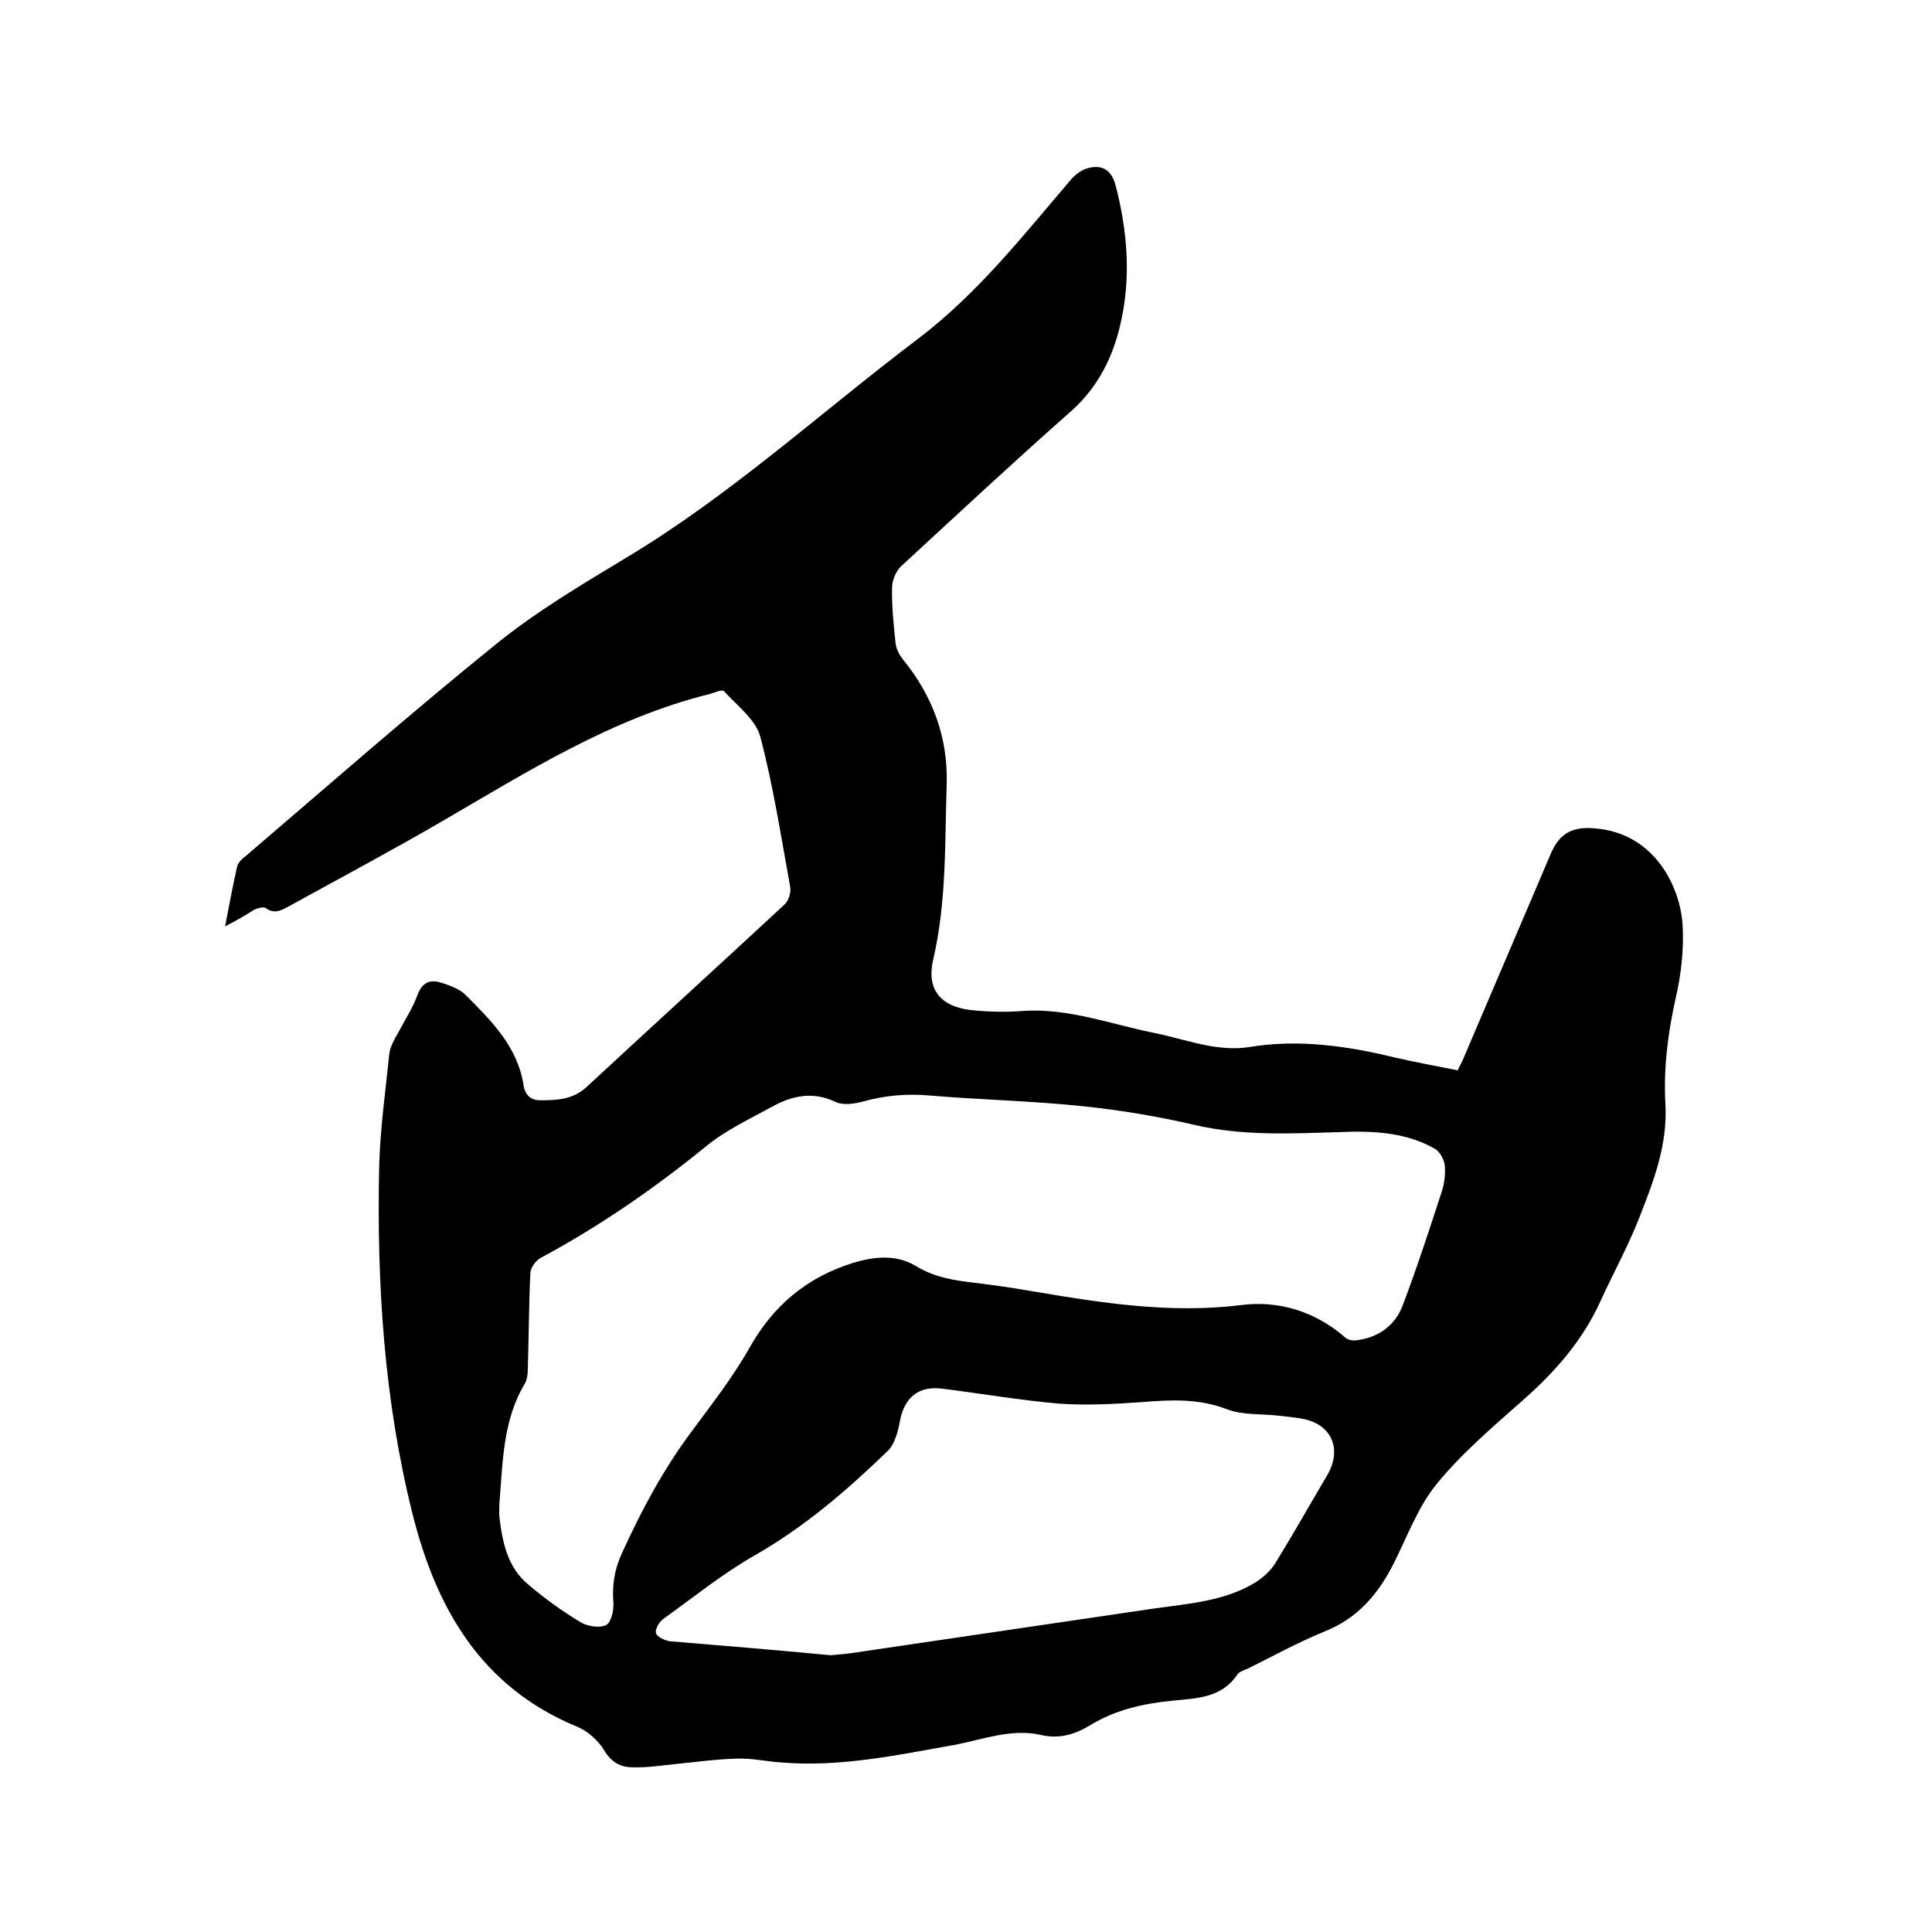
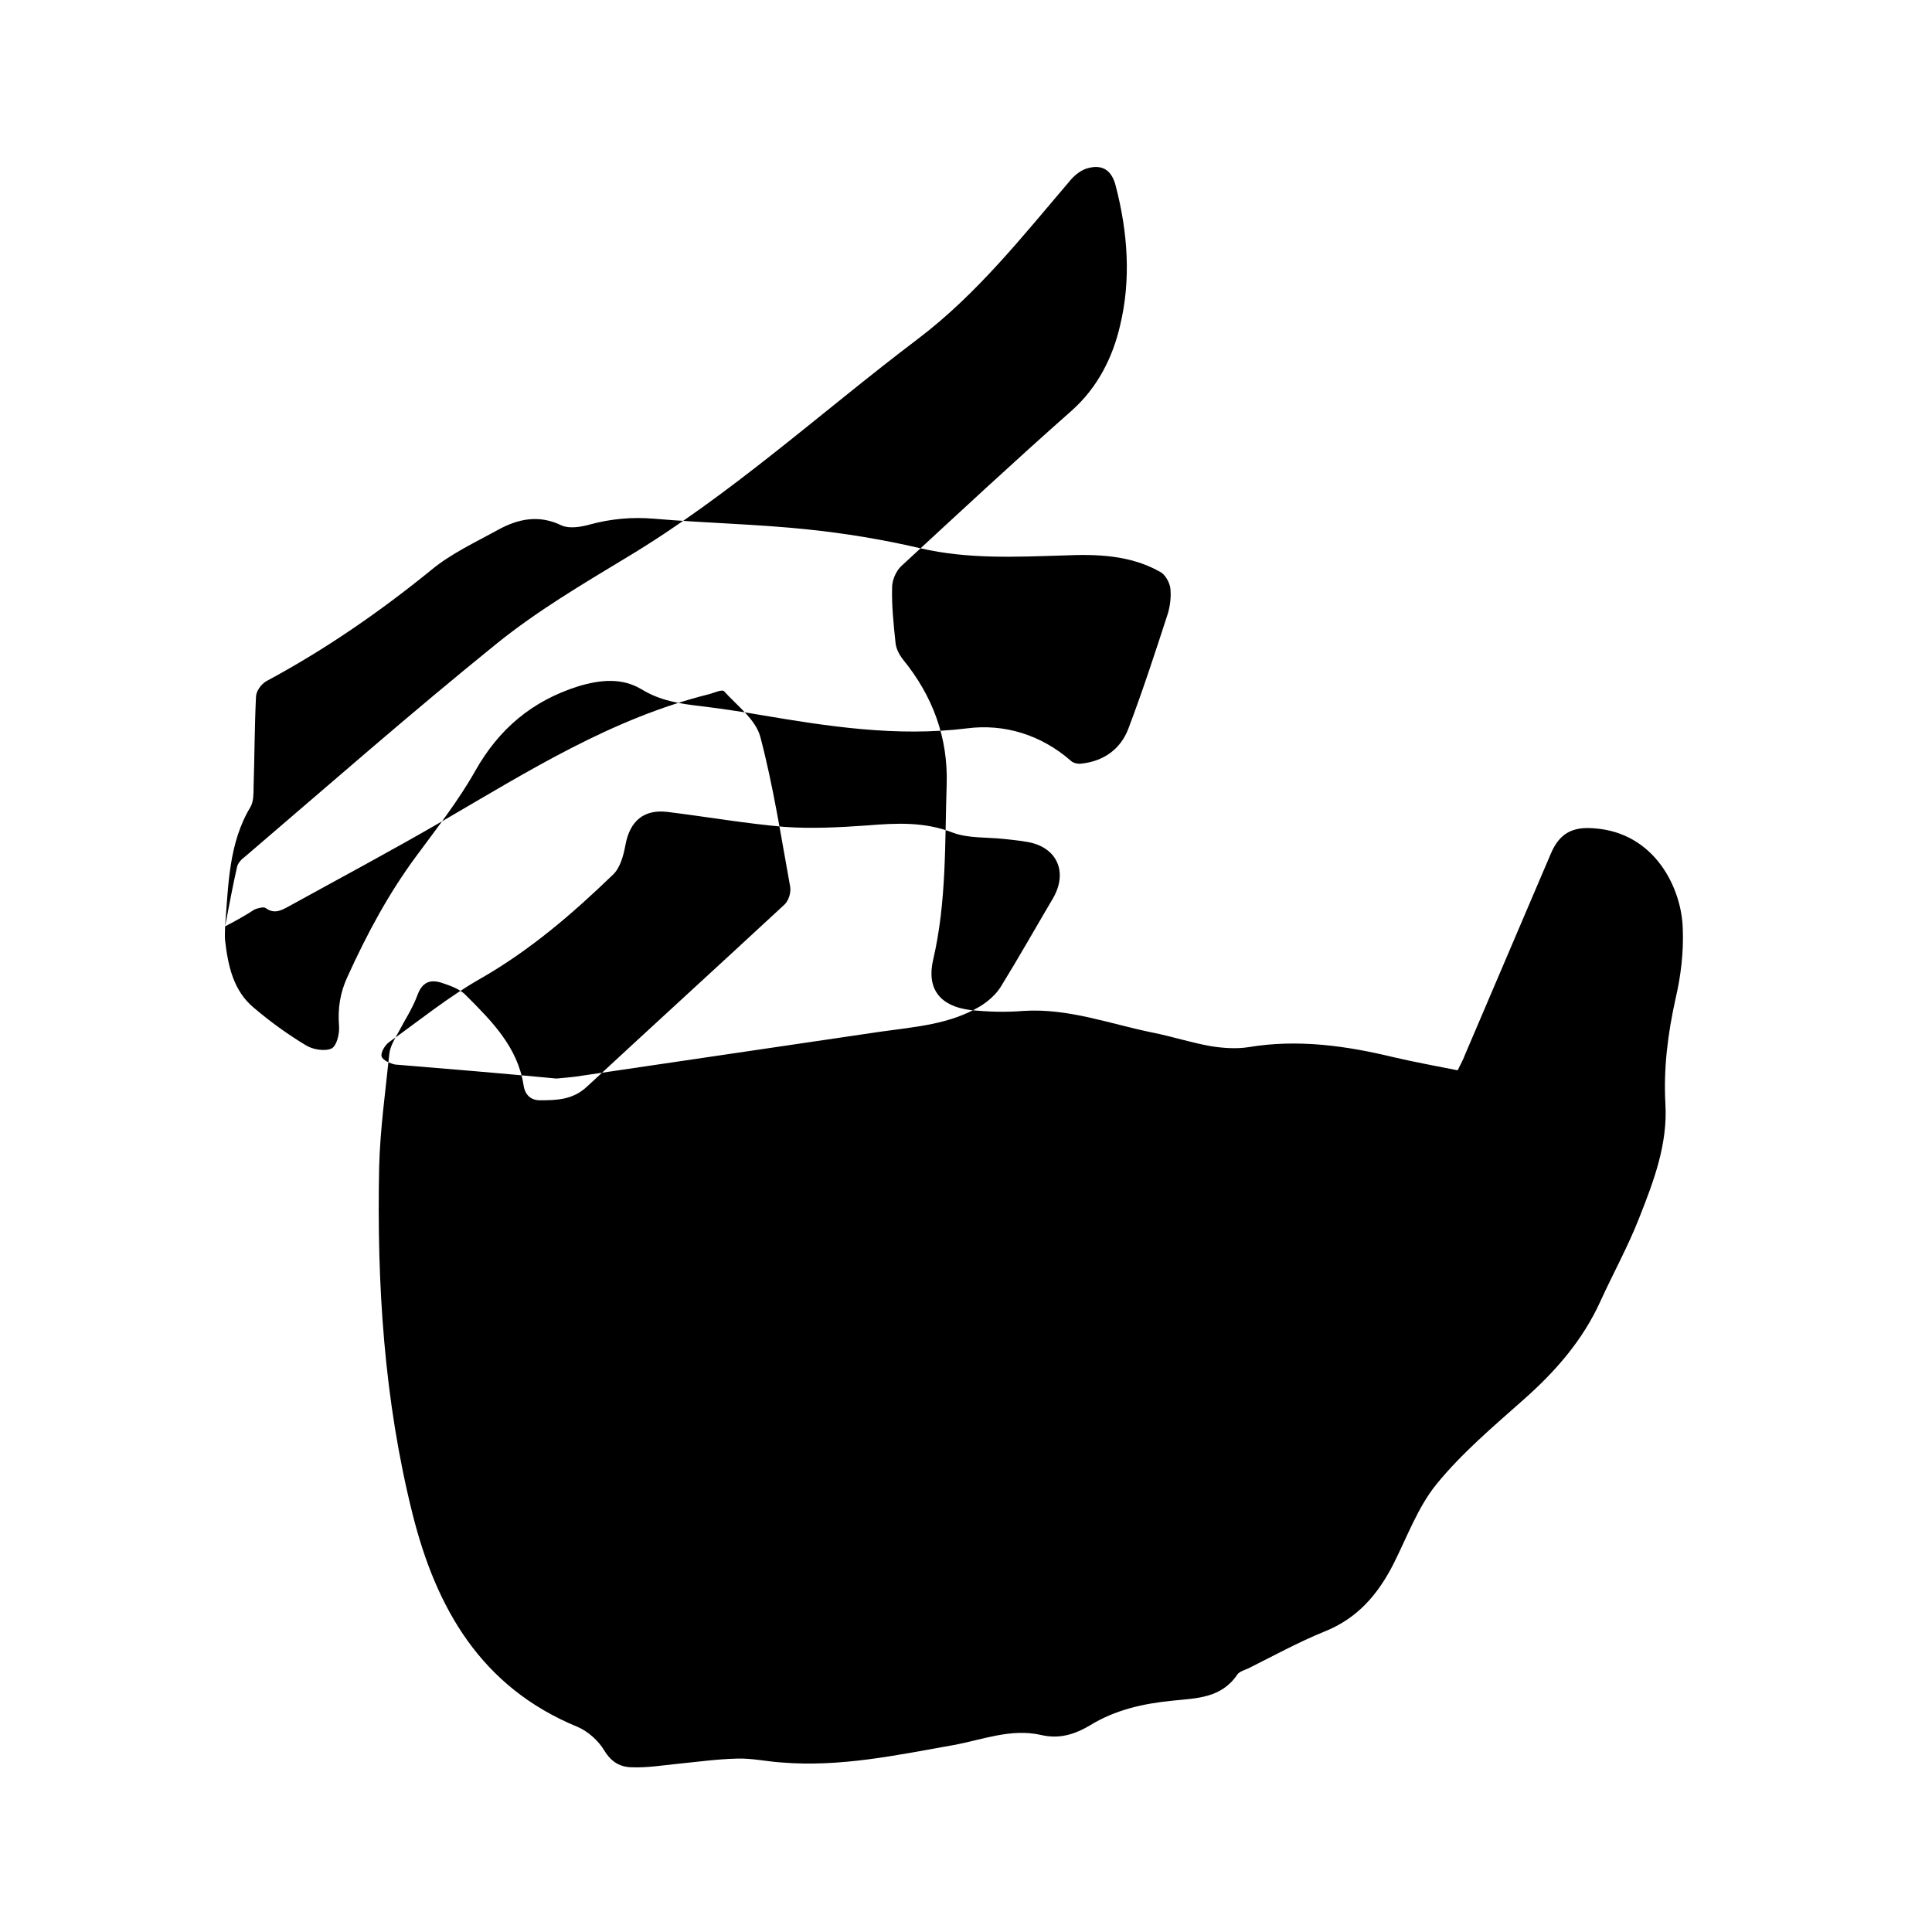
<svg xmlns="http://www.w3.org/2000/svg" enable-background="new 0 0 400 400" viewBox="0 0 400 400">
-   <path d="m46.6 191.8c.9-4.6 1.6-8.5 2.5-12.4.2-.8 1-1.6 1.7-2.1 17.3-14.8 34.4-29.8 52.1-44.1 8.3-6.7 17.6-12.2 26.7-17.7 21.7-13 40.3-30.1 60.4-45.3 12.4-9.4 21.8-21.4 31.8-33.1.9-1 2.2-2 3.5-2.3 3-.8 4.9.5 5.7 3.7 2.5 9.6 3.2 19.4.9 28.9-1.5 6.5-4.6 12.8-10 17.6-12 10.6-23.7 21.5-35.4 32.3-1 1-1.8 2.8-1.8 4.3-.1 3.8.3 7.6.7 11.4.1 1.3.8 2.6 1.6 3.6 6.1 7.5 9.3 16.1 9 25.8-.4 12.1 0 24.3-2.8 36.3-1.4 6 1.4 9.6 7.6 10.4 3.7.4 7.4.5 11.1.2 9.3-.6 17.9 2.7 26.8 4.5 4 .8 8 2.1 12 2.8 2.5.4 5.3.6 7.8.2 10.2-1.7 20.2-.3 30.1 2.1 4.3 1 8.7 1.8 13.2 2.7.5-1.1 1.1-2.1 1.5-3.2 5.9-13.9 11.9-27.8 17.8-41.7 1.8-4.2 4.5-5.6 9-5.2 12.6.9 18.1 12.5 18.3 20.8.2 4.8-.4 9.8-1.5 14.5-1.6 7.2-2.5 14.4-2.1 21.7.5 8.4-2.4 16-5.4 23.6-2.3 5.9-5.4 11.5-8 17.2-3.7 8.2-9.4 14.7-16.1 20.6-6.2 5.5-12.7 11-17.9 17.4-3.9 4.8-6.1 11-9 16.7-3.2 6.2-7.4 11.1-14.2 13.8-5.4 2.2-10.5 5-15.7 7.6-.9.4-2 .7-2.4 1.4-3.3 4.8-8.4 4.8-13.3 5.3-6.1.6-11.9 1.9-17.1 5.1-3.2 1.9-6.4 2.9-10.2 2-6.2-1.4-12.1 1-18.1 2.1-11.8 2.1-23.5 4.6-35.6 3.6-3.1-.2-6.1-.9-9.2-.8-4.2.1-8.4.7-12.5 1.1-3 .3-6 .8-9.1.7-2.5 0-4.4-1-5.9-3.5-1.2-2-3.4-4-5.6-4.9-19.9-8.2-29.2-24.5-34.1-44.1-5.9-23.6-7.4-47.6-6.9-71.8.2-7.8 1.3-15.6 2.1-23.4.2-1.6 1.1-3.1 1.9-4.5 1.3-2.5 2.9-4.9 3.9-7.6 1-2.8 2.7-3.4 5.1-2.6 1.8.6 3.8 1.3 5 2.6 5.3 5.3 10.7 10.7 11.9 18.6.3 2 1.5 3.1 3.4 3.1 3.5 0 6.8-.1 9.7-2.8 13.6-12.6 27.3-25.1 40.9-37.7.9-.8 1.4-2.6 1.2-3.7-1.9-10.4-3.5-20.9-6.2-31.1-1-3.6-4.8-6.4-7.5-9.4-.4-.4-2 .3-3 .6-20.2 5-37.6 16-55.3 26.3-10.5 6.1-21.2 11.8-31.9 17.7-1.5.8-2.9 1.6-4.7.3-.4-.3-1.6 0-2.3.3-1.7 1.1-3.6 2.2-6.1 3.5zm56.8 119.4c0 1-.1 1.9 0 2.9.6 5.2 1.7 10.4 5.9 13.9 3.4 2.9 7 5.5 10.8 7.8 1.4.9 3.9 1.3 5.3.7 1.1-.5 1.7-3 1.6-4.6-.3-3.7.2-7 1.8-10.4 4-8.8 8.5-17.2 14.3-25 4.2-5.7 8.6-11.3 12.1-17.5 4.9-8.7 11.8-14.5 21.3-17.5 4.6-1.4 9.1-1.8 13.1.6 3.9 2.4 8 3 12.3 3.5 4.1.5 8.2 1.1 12.2 1.8 14.2 2.4 28.3 4.6 42.9 2.8 7.7-1 15.3 1.3 21.5 6.7.5.5 1.5.7 2.2.6 4.6-.5 8.1-3 9.7-7.2 3-7.9 5.6-15.9 8.2-23.9.5-1.7.7-3.6.5-5.3-.2-1.2-1.1-2.8-2.1-3.3-6.2-3.5-13.1-3.7-20-3.4-9.9.3-19.8.8-29.7-1.5-7.7-1.8-15.6-3.1-23.4-3.9-10.5-1.1-21.1-1.3-31.6-2.2-4.6-.4-9 0-13.4 1.2-1.8.5-4.2.9-5.8.2-4.7-2.3-9-1.4-13.2.9-4.7 2.6-9.7 4.9-13.8 8.3-10.7 8.7-22 16.5-34.1 23-1.1.6-2.2 2.1-2.2 3.3-.3 6.2-.3 12.5-.5 18.7 0 1.3 0 2.9-.6 4-4.6 7.6-4.6 16.3-5.3 24.8zm68.6 31.5c.9-.1 2.5-.2 4-.4 21-3.1 42-6.2 63.1-9.3 7.1-1 14.4-1.5 20.7-5.3 1.6-1 3.2-2.4 4.2-4 3.7-6 7.2-12.2 10.8-18.3 3.2-5.5.8-10.7-5.4-11.7-1.6-.3-3.1-.4-4.7-.6-3.6-.4-7.4-.1-10.6-1.3-5.9-2.3-11.7-2-17.8-1.5-5.7.4-11.4.7-17.1.3-8.1-.7-16.1-2.1-24.2-3.1-4.9-.6-7.8 1.9-8.7 6.8-.4 2.2-1.1 4.8-2.6 6.2-8.4 8.1-17.1 15.6-27.4 21.5-6.7 3.8-12.7 8.7-19 13.2-.8.6-1.7 2.1-1.5 2.9s1.8 1.5 2.8 1.7c11 .9 21.8 1.8 33.4 2.9z" />
+   <path d="m46.6 191.8c.9-4.6 1.6-8.5 2.5-12.4.2-.8 1-1.6 1.7-2.1 17.3-14.8 34.4-29.8 52.1-44.1 8.3-6.7 17.6-12.2 26.7-17.7 21.7-13 40.3-30.1 60.4-45.3 12.4-9.4 21.8-21.4 31.8-33.1.9-1 2.2-2 3.5-2.3 3-.8 4.9.5 5.7 3.7 2.5 9.6 3.2 19.4.9 28.9-1.5 6.5-4.6 12.8-10 17.6-12 10.6-23.7 21.5-35.4 32.3-1 1-1.8 2.8-1.8 4.3-.1 3.8.3 7.6.7 11.4.1 1.3.8 2.6 1.6 3.6 6.1 7.5 9.3 16.1 9 25.8-.4 12.1 0 24.3-2.8 36.3-1.4 6 1.4 9.6 7.6 10.4 3.7.4 7.4.5 11.1.2 9.3-.6 17.9 2.7 26.8 4.5 4 .8 8 2.1 12 2.8 2.5.4 5.3.6 7.8.2 10.2-1.7 20.2-.3 30.1 2.1 4.3 1 8.7 1.8 13.2 2.7.5-1.1 1.1-2.1 1.5-3.2 5.9-13.9 11.9-27.8 17.8-41.7 1.8-4.2 4.5-5.6 9-5.2 12.6.9 18.1 12.5 18.3 20.8.2 4.8-.4 9.8-1.5 14.5-1.6 7.2-2.5 14.4-2.1 21.7.5 8.4-2.4 16-5.4 23.6-2.3 5.9-5.4 11.5-8 17.2-3.7 8.2-9.4 14.7-16.1 20.6-6.2 5.5-12.7 11-17.9 17.4-3.9 4.8-6.1 11-9 16.7-3.2 6.2-7.4 11.1-14.2 13.8-5.4 2.2-10.5 5-15.7 7.6-.9.4-2 .7-2.4 1.4-3.3 4.8-8.4 4.8-13.3 5.3-6.1.6-11.9 1.9-17.1 5.1-3.2 1.9-6.4 2.9-10.2 2-6.2-1.4-12.1 1-18.1 2.1-11.8 2.1-23.5 4.6-35.6 3.6-3.1-.2-6.1-.9-9.2-.8-4.2.1-8.4.7-12.5 1.1-3 .3-6 .8-9.1.7-2.5 0-4.4-1-5.9-3.5-1.2-2-3.4-4-5.6-4.9-19.9-8.2-29.2-24.5-34.1-44.1-5.9-23.6-7.4-47.6-6.9-71.8.2-7.8 1.3-15.6 2.1-23.4.2-1.6 1.1-3.1 1.9-4.5 1.3-2.5 2.9-4.9 3.9-7.6 1-2.8 2.7-3.4 5.1-2.6 1.8.6 3.8 1.3 5 2.6 5.3 5.3 10.7 10.7 11.9 18.6.3 2 1.5 3.1 3.4 3.1 3.5 0 6.8-.1 9.7-2.8 13.6-12.6 27.3-25.1 40.9-37.7.9-.8 1.4-2.6 1.2-3.7-1.9-10.4-3.5-20.9-6.2-31.1-1-3.6-4.8-6.4-7.5-9.4-.4-.4-2 .3-3 .6-20.2 5-37.6 16-55.3 26.3-10.5 6.1-21.2 11.8-31.9 17.7-1.5.8-2.9 1.6-4.7.3-.4-.3-1.6 0-2.3.3-1.7 1.1-3.6 2.2-6.1 3.5zc0 1-.1 1.9 0 2.9.6 5.2 1.7 10.4 5.9 13.9 3.4 2.9 7 5.5 10.8 7.8 1.4.9 3.9 1.3 5.3.7 1.1-.5 1.7-3 1.6-4.6-.3-3.7.2-7 1.8-10.4 4-8.8 8.5-17.2 14.3-25 4.2-5.7 8.6-11.3 12.1-17.5 4.9-8.7 11.8-14.5 21.3-17.5 4.6-1.4 9.1-1.8 13.1.6 3.9 2.4 8 3 12.3 3.5 4.1.5 8.2 1.1 12.2 1.8 14.2 2.4 28.3 4.6 42.9 2.8 7.7-1 15.3 1.3 21.5 6.7.5.5 1.5.7 2.2.6 4.6-.5 8.1-3 9.7-7.2 3-7.9 5.6-15.9 8.2-23.9.5-1.7.7-3.6.5-5.3-.2-1.2-1.1-2.8-2.1-3.3-6.2-3.5-13.1-3.7-20-3.4-9.9.3-19.8.8-29.7-1.5-7.7-1.8-15.6-3.1-23.4-3.9-10.5-1.1-21.1-1.3-31.6-2.2-4.6-.4-9 0-13.4 1.2-1.8.5-4.2.9-5.8.2-4.7-2.3-9-1.4-13.2.9-4.7 2.6-9.7 4.9-13.8 8.3-10.7 8.7-22 16.5-34.1 23-1.1.6-2.2 2.1-2.2 3.3-.3 6.2-.3 12.5-.5 18.7 0 1.3 0 2.9-.6 4-4.6 7.6-4.6 16.3-5.3 24.8zm68.6 31.5c.9-.1 2.5-.2 4-.4 21-3.1 42-6.2 63.1-9.3 7.1-1 14.4-1.5 20.7-5.3 1.6-1 3.2-2.4 4.2-4 3.7-6 7.2-12.2 10.8-18.3 3.2-5.5.8-10.7-5.4-11.7-1.6-.3-3.1-.4-4.7-.6-3.6-.4-7.4-.1-10.6-1.3-5.9-2.3-11.7-2-17.8-1.5-5.7.4-11.4.7-17.1.3-8.1-.7-16.1-2.1-24.2-3.1-4.9-.6-7.8 1.9-8.7 6.8-.4 2.2-1.1 4.8-2.6 6.2-8.4 8.1-17.1 15.6-27.4 21.5-6.7 3.8-12.7 8.7-19 13.2-.8.6-1.7 2.1-1.5 2.9s1.8 1.5 2.8 1.7c11 .9 21.8 1.8 33.4 2.9z" />
</svg>